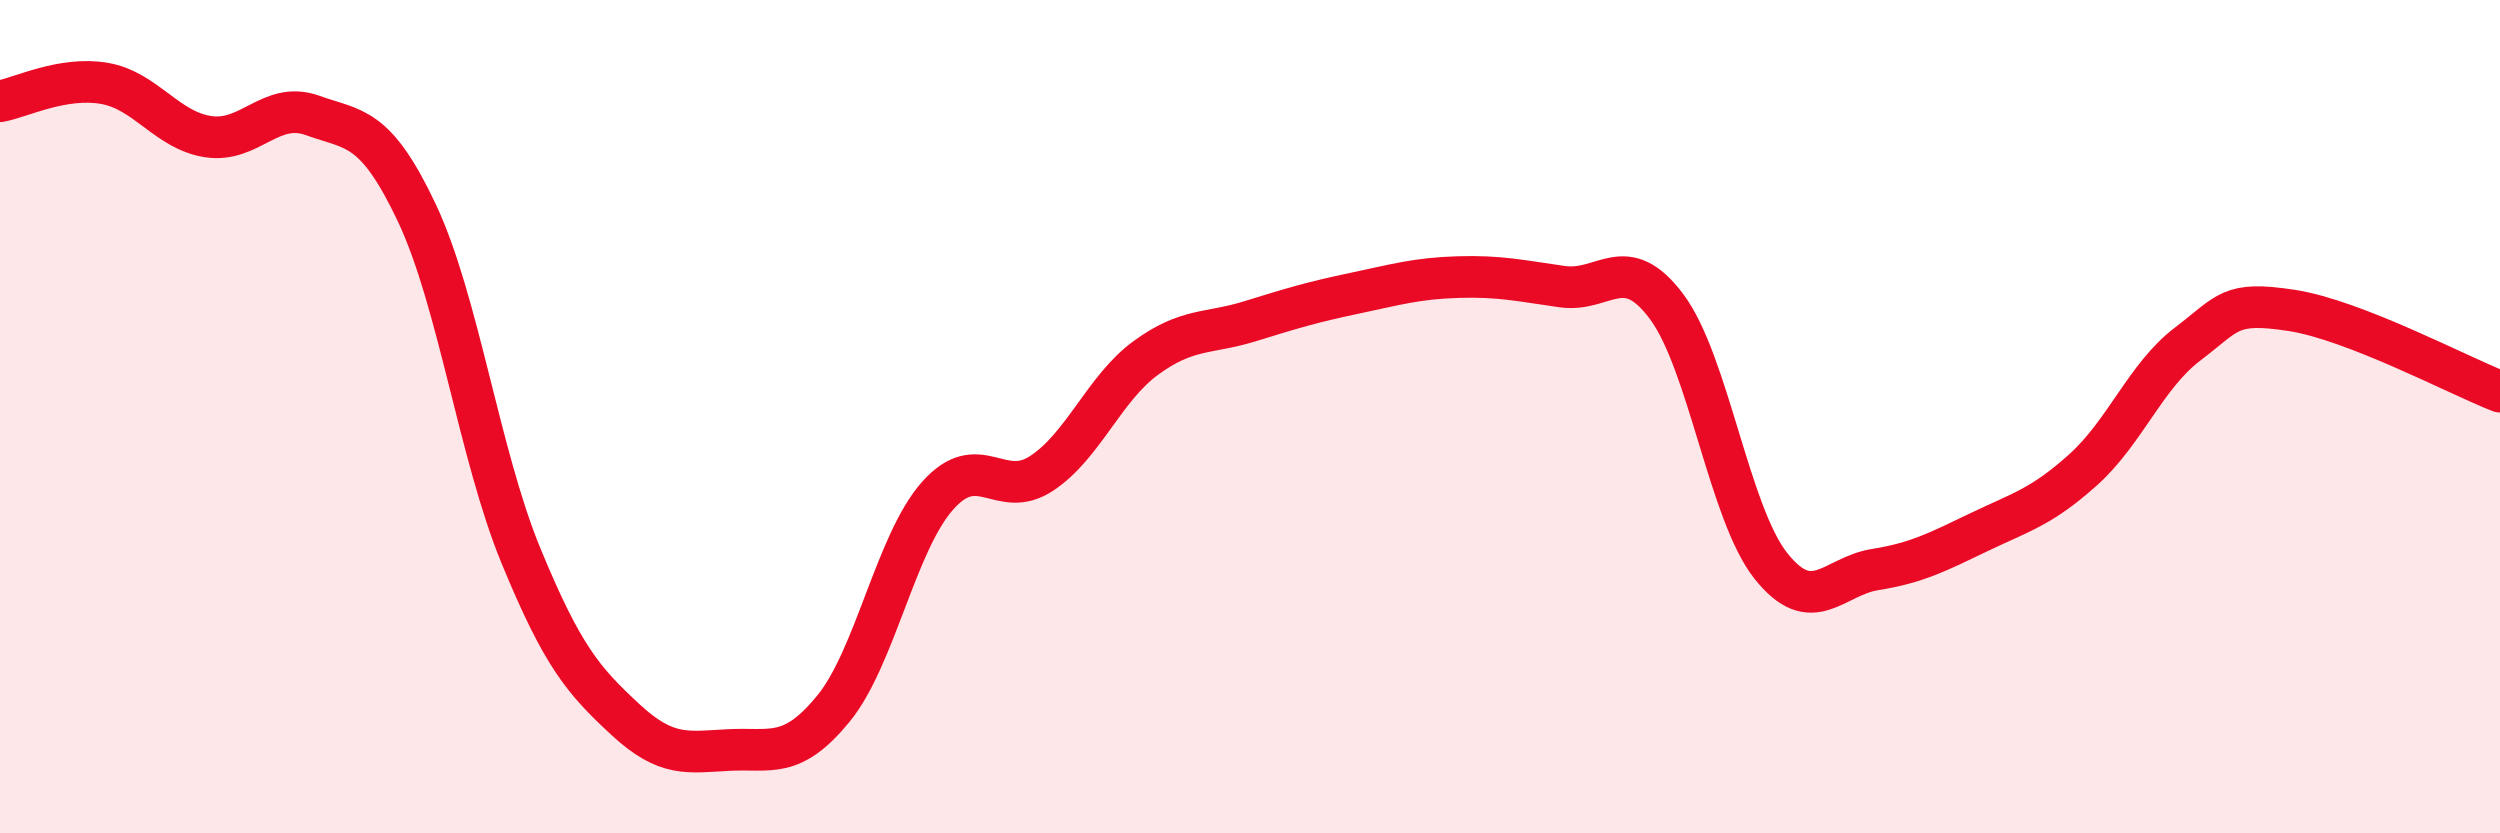
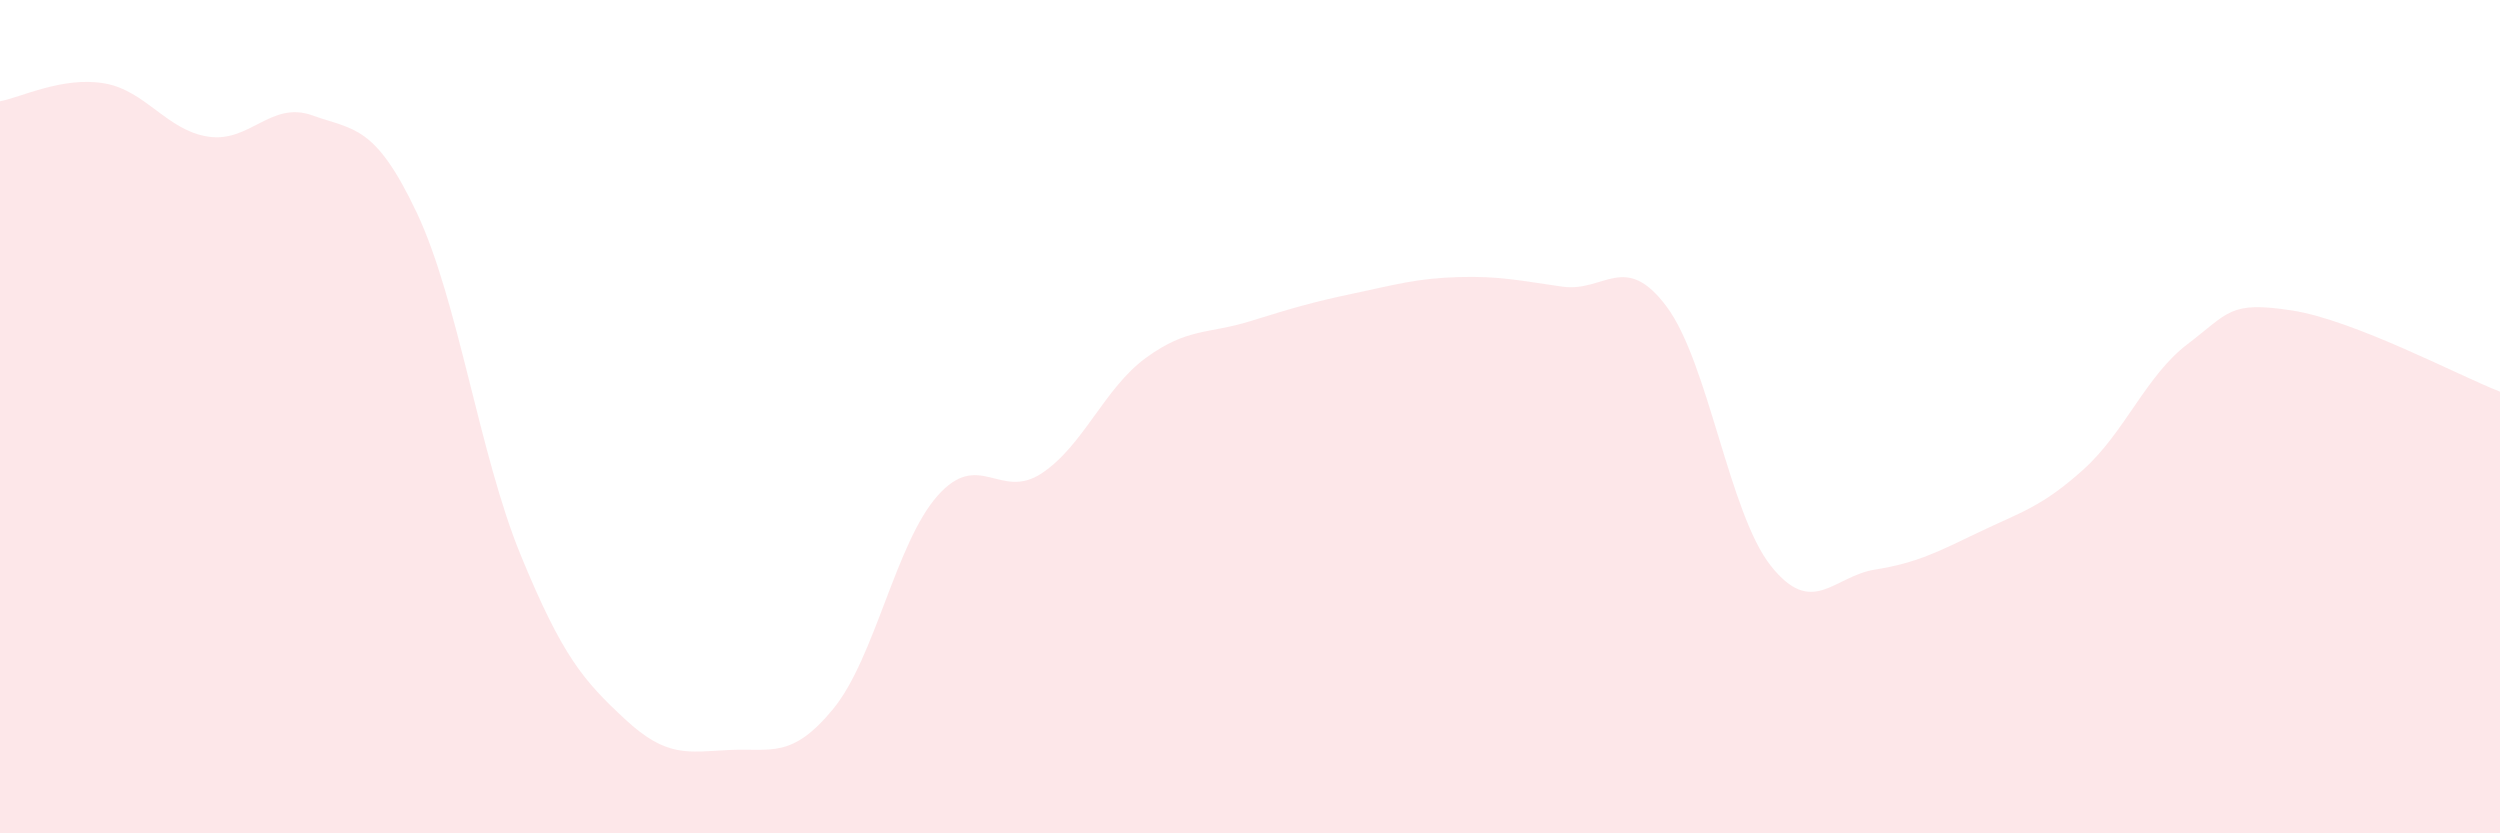
<svg xmlns="http://www.w3.org/2000/svg" width="60" height="20" viewBox="0 0 60 20">
  <path d="M 0,2.43 C 0.5,2.34 1.5,1.83 2.5,2 C 3.5,2.17 4,3.13 5,3.28 C 6,3.43 6.5,2.41 7.5,2.77 C 8.5,3.13 9,2.99 10,5.1 C 11,7.21 11.5,10.9 12.5,13.33 C 13.5,15.76 14,16.33 15,17.26 C 16,18.19 16.5,18.05 17.5,18 C 18.5,17.95 19,18.23 20,17.01 C 21,15.79 21.5,13.03 22.5,11.9 C 23.5,10.77 24,12.02 25,11.36 C 26,10.7 26.5,9.32 27.5,8.59 C 28.5,7.86 29,8.02 30,7.71 C 31,7.4 31.5,7.25 32.5,7.04 C 33.5,6.83 34,6.68 35,6.65 C 36,6.62 36.5,6.74 37.5,6.88 C 38.5,7.02 39,6.02 40,7.36 C 41,8.7 41.5,12.32 42.5,13.58 C 43.5,14.84 44,13.83 45,13.67 C 46,13.51 46.5,13.25 47.5,12.77 C 48.5,12.29 49,12.17 50,11.27 C 51,10.37 51.5,9.02 52.5,8.26 C 53.5,7.5 53.5,7.22 55,7.45 C 56.5,7.68 59,9.01 60,9.4L60 20L0 20Z" fill="#EB0A25" opacity="0.1" stroke-linecap="round" stroke-linejoin="round" />
-   <path d="M 0,2.43 C 0.5,2.34 1.5,1.83 2.5,2 C 3.5,2.17 4,3.13 5,3.28 C 6,3.43 6.5,2.41 7.5,2.77 C 8.5,3.13 9,2.99 10,5.1 C 11,7.21 11.5,10.9 12.5,13.33 C 13.5,15.76 14,16.33 15,17.26 C 16,18.19 16.5,18.05 17.5,18 C 18.5,17.95 19,18.23 20,17.01 C 21,15.79 21.5,13.03 22.5,11.9 C 23.5,10.77 24,12.02 25,11.36 C 26,10.7 26.5,9.32 27.5,8.59 C 28.5,7.86 29,8.02 30,7.71 C 31,7.4 31.5,7.25 32.5,7.04 C 33.5,6.83 34,6.68 35,6.65 C 36,6.62 36.5,6.74 37.5,6.88 C 38.5,7.02 39,6.02 40,7.36 C 41,8.7 41.5,12.32 42.5,13.58 C 43.5,14.84 44,13.83 45,13.67 C 46,13.51 46.5,13.25 47.5,12.77 C 48.5,12.29 49,12.17 50,11.27 C 51,10.37 51.5,9.02 52.5,8.26 C 53.5,7.5 53.5,7.22 55,7.45 C 56.5,7.68 59,9.01 60,9.4" stroke="#EB0A25" stroke-width="1" fill="none" stroke-linecap="round" stroke-linejoin="round" />
</svg>